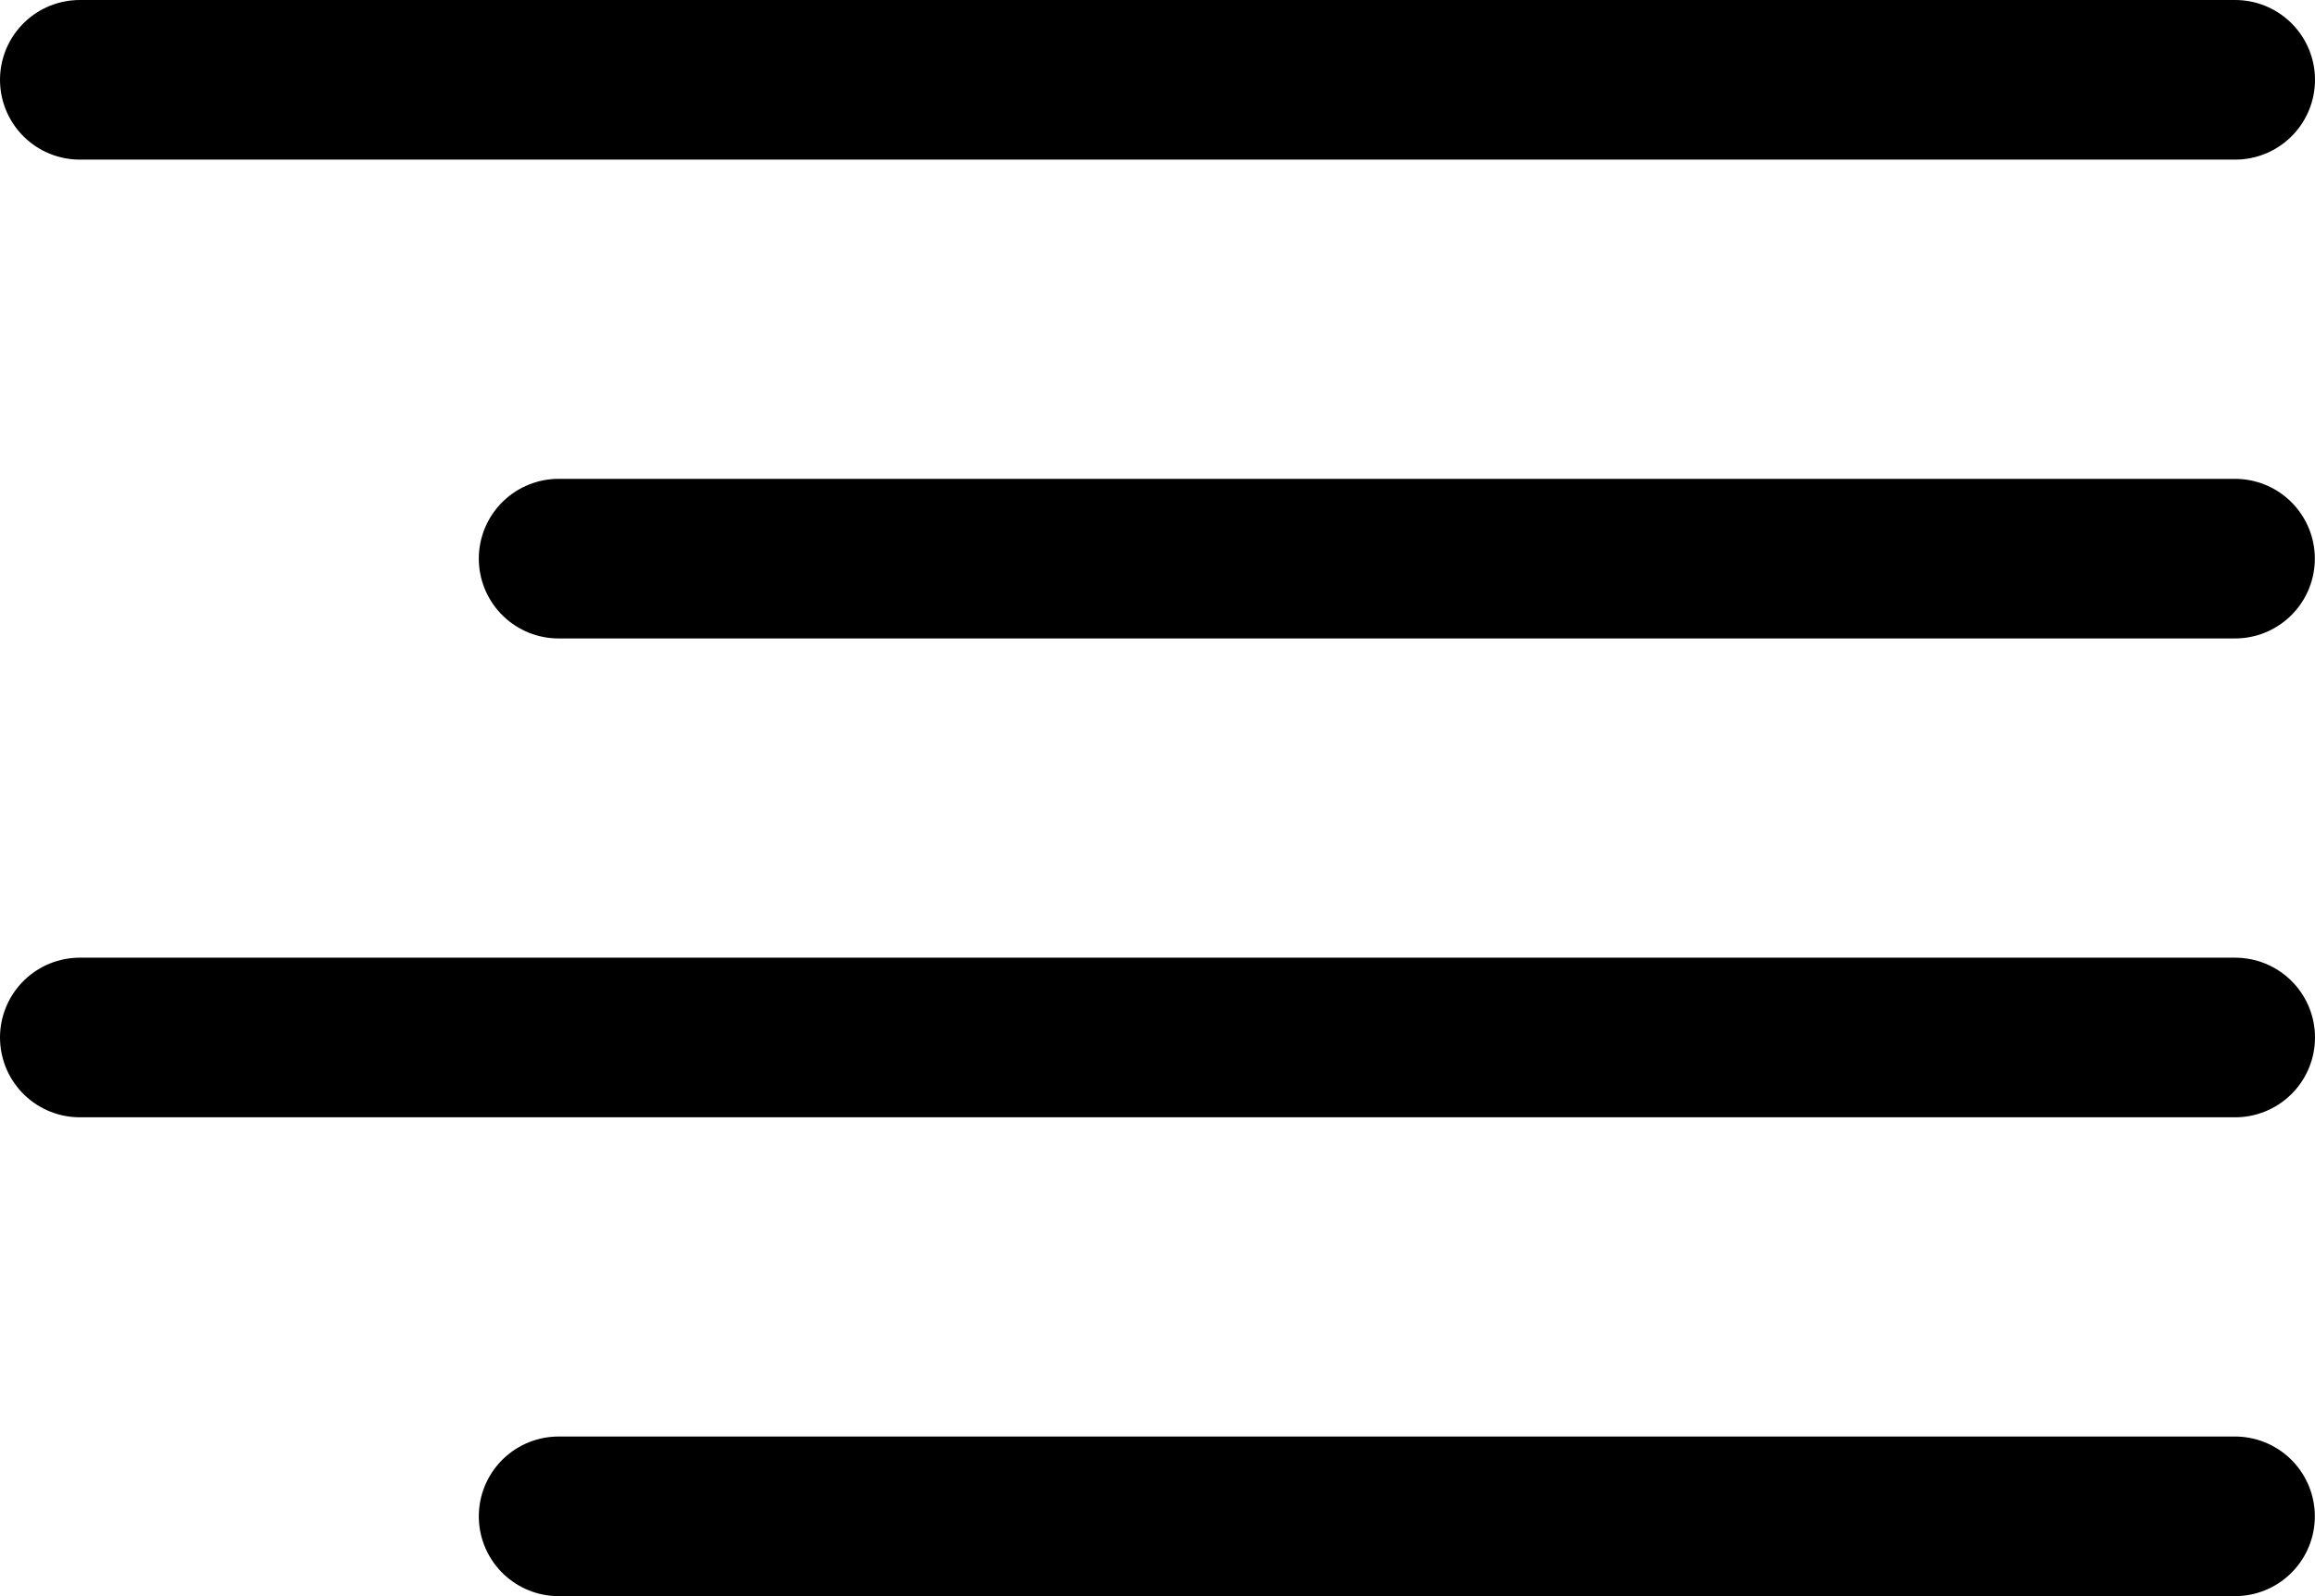
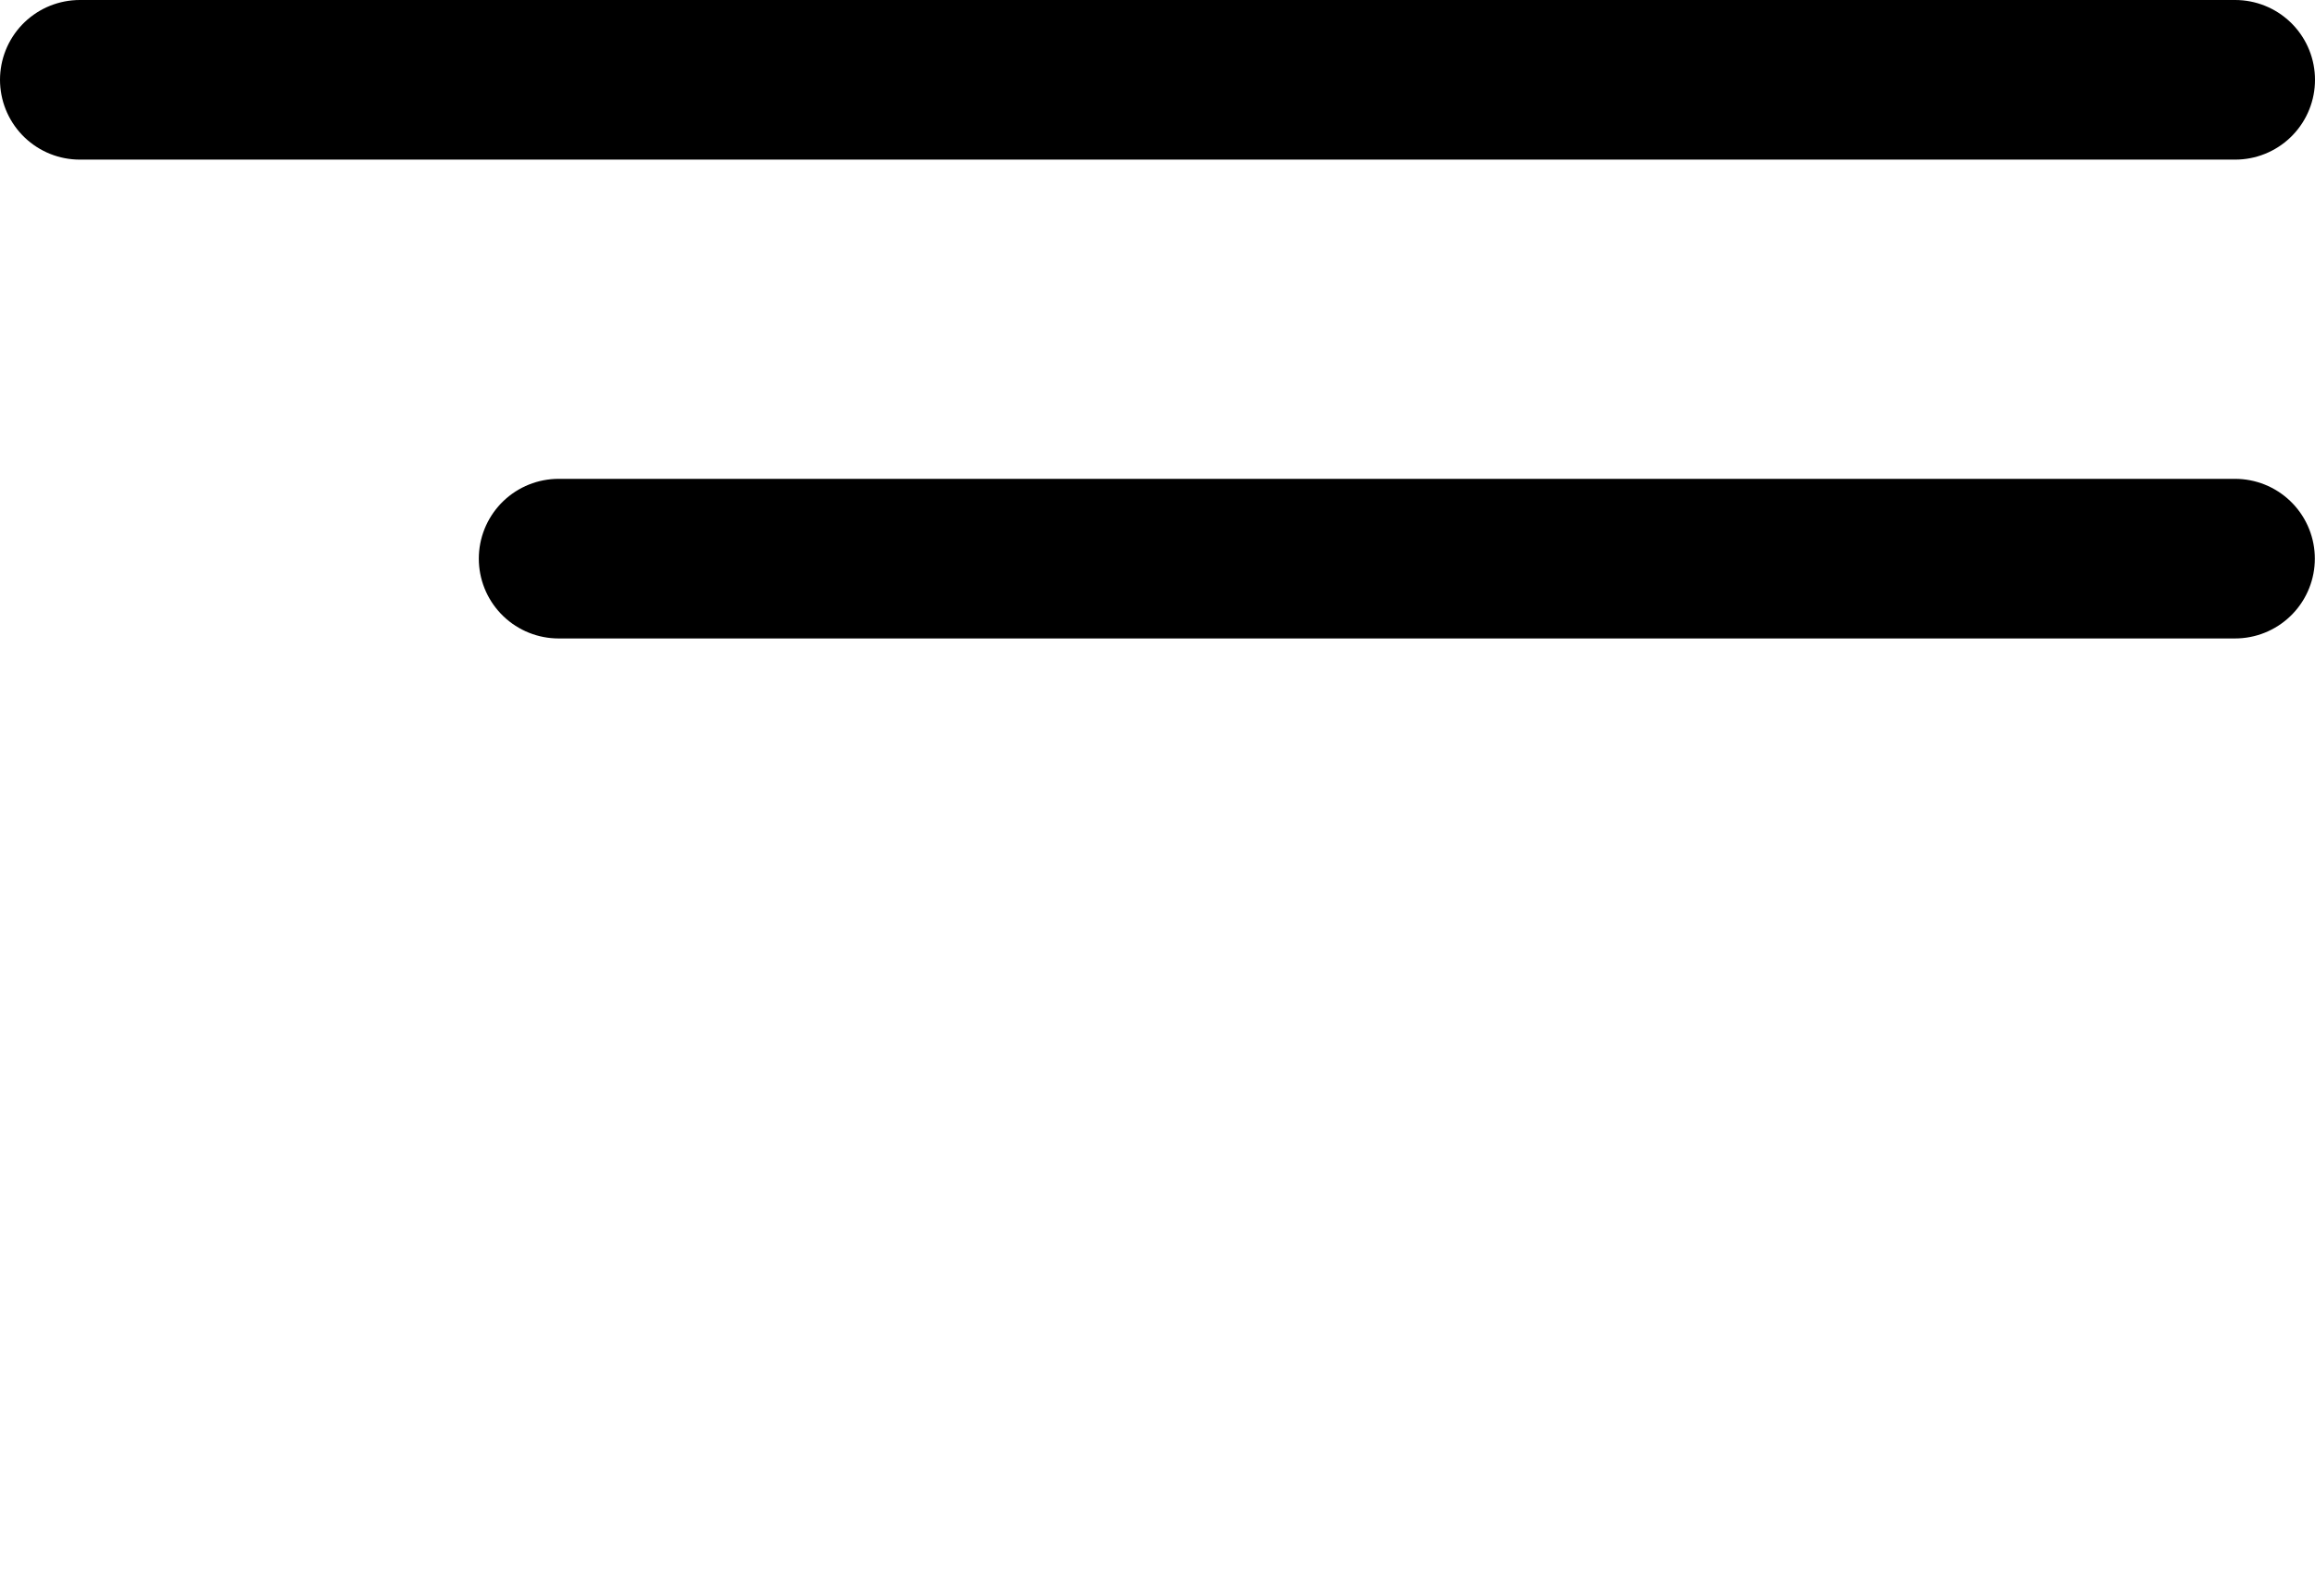
<svg xmlns="http://www.w3.org/2000/svg" viewBox="0 0 29 20" fill="none">
  <path d="M27.998 7H6.998" stroke="currentColor" stroke-width="2" stroke-linecap="round" stroke-linejoin="round" />
  <path d="M28 1H1" stroke="currentColor" stroke-width="2" stroke-linecap="round" stroke-linejoin="round" />
-   <path d="M28 13H1" stroke="currentColor" stroke-width="2" stroke-linecap="round" stroke-linejoin="round" />
-   <path d="M27.998 19H6.998" stroke="currentColor" stroke-width="2" stroke-linecap="round" stroke-linejoin="round" />
</svg>